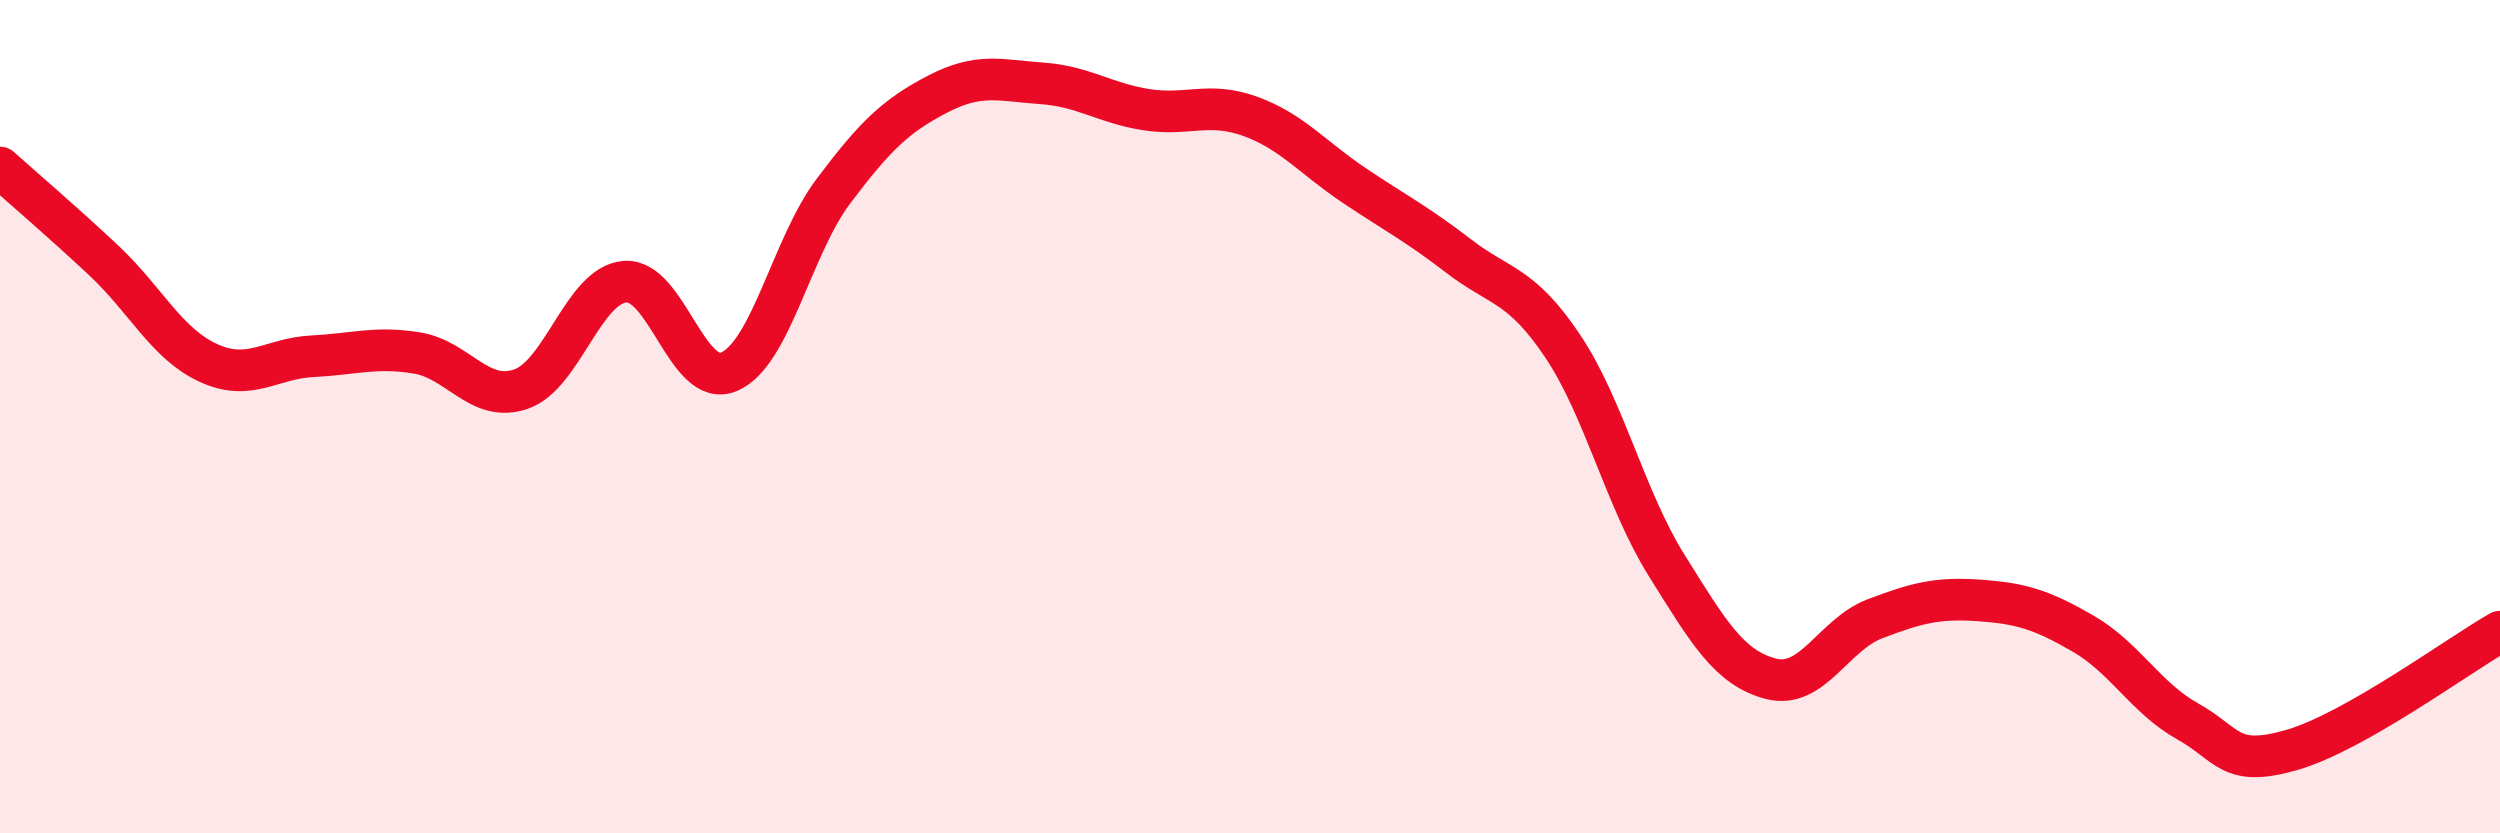
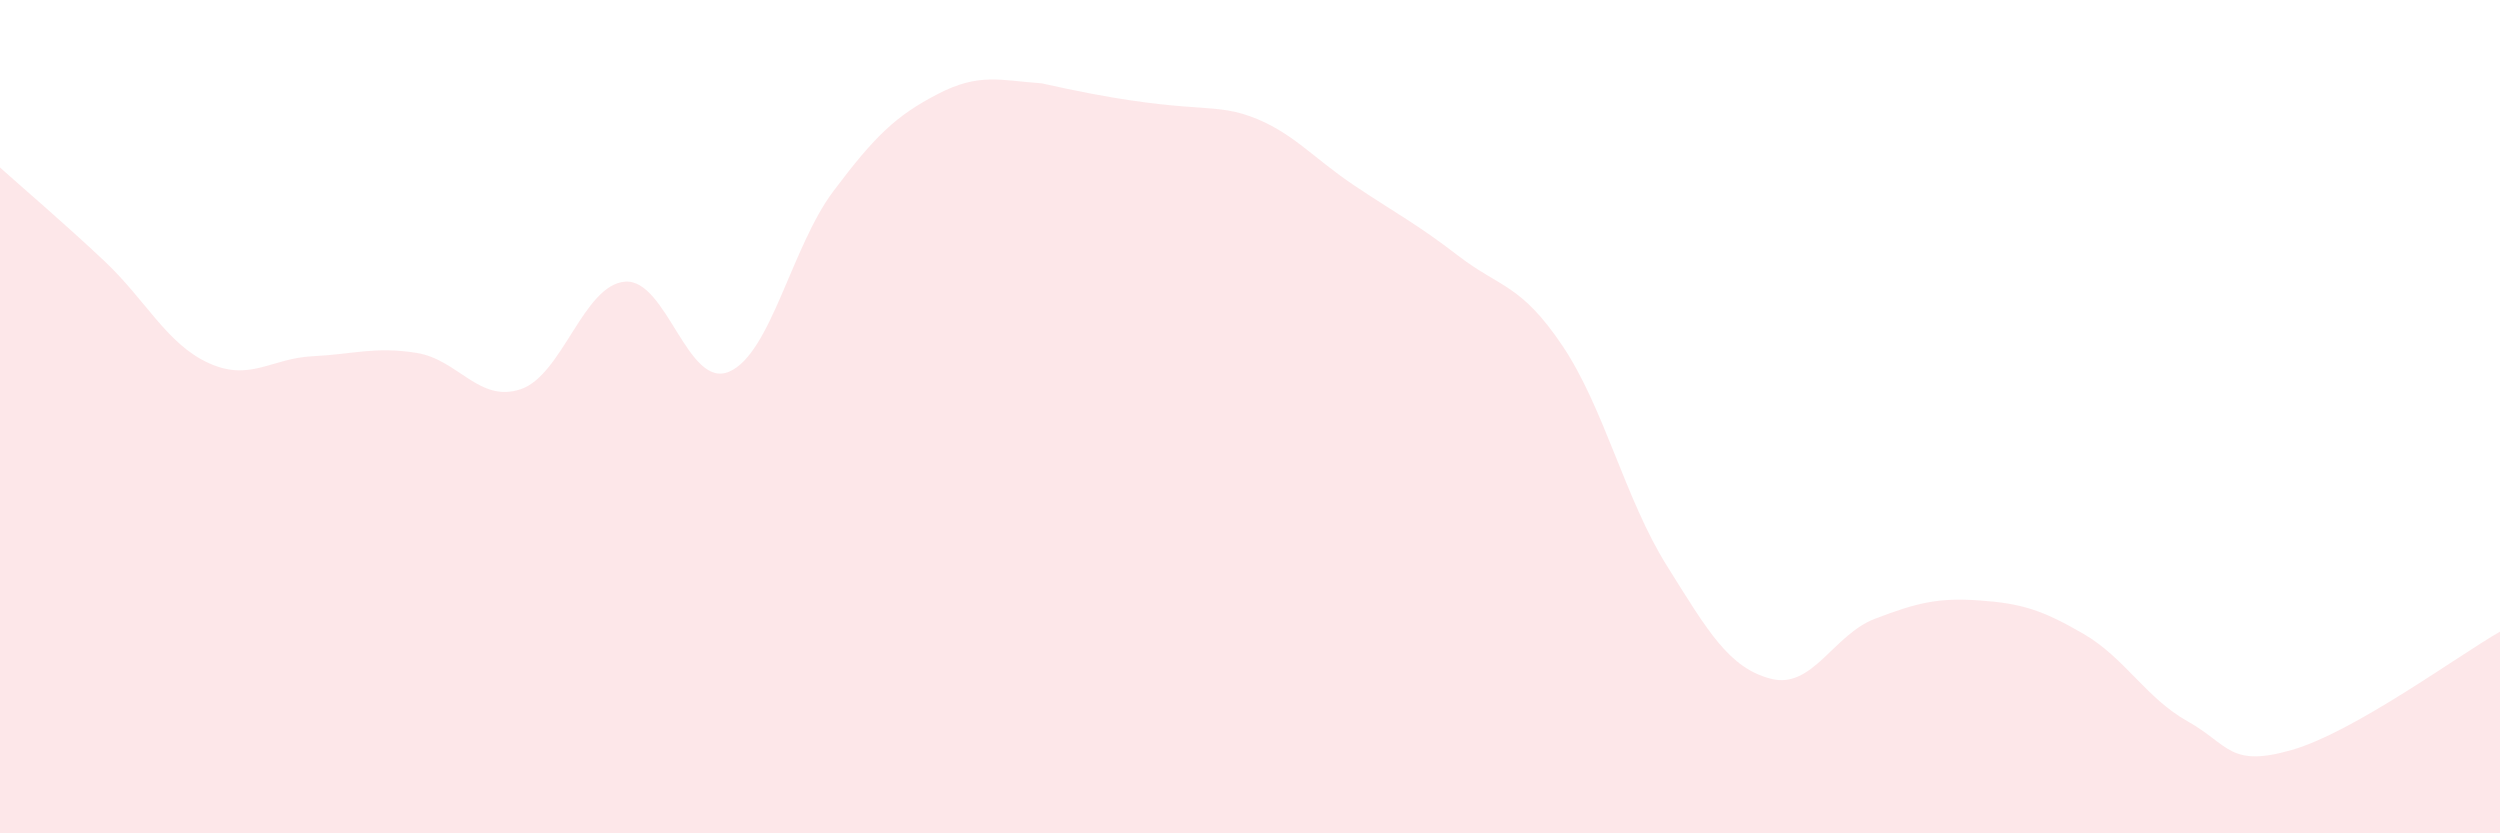
<svg xmlns="http://www.w3.org/2000/svg" width="60" height="20" viewBox="0 0 60 20">
-   <path d="M 0,4.02 C 0.5,4.47 1.5,5.32 2.5,6.26 C 3.5,7.2 4,8.25 5,8.71 C 6,9.17 6.5,8.6 7.5,8.55 C 8.5,8.5 9,8.31 10,8.47 C 11,8.63 11.5,9.68 12.5,9.34 C 13.5,9 14,6.84 15,6.76 C 16,6.68 16.5,9.35 17.5,8.92 C 18.5,8.49 19,5.92 20,4.59 C 21,3.26 21.5,2.78 22.5,2.26 C 23.5,1.74 24,1.93 25,2 C 26,2.07 26.5,2.47 27.5,2.63 C 28.5,2.79 29,2.43 30,2.79 C 31,3.15 31.5,3.78 32.5,4.45 C 33.5,5.12 34,5.37 35,6.14 C 36,6.91 36.5,6.81 37.5,8.3 C 38.5,9.79 39,11.97 40,13.57 C 41,15.17 41.5,16.03 42.5,16.29 C 43.5,16.55 44,15.23 45,14.85 C 46,14.47 46.5,14.34 47.5,14.41 C 48.5,14.48 49,14.63 50,15.21 C 51,15.79 51.5,16.75 52.5,17.31 C 53.5,17.87 53.5,18.43 55,18 C 56.5,17.57 59,15.73 60,15.16L60 20L0 20Z" fill="#EB0A25" opacity="0.1" stroke-linecap="round" stroke-linejoin="round" />
-   <path d="M 0,4.02 C 0.5,4.47 1.5,5.32 2.5,6.26 C 3.5,7.2 4,8.25 5,8.71 C 6,9.17 6.5,8.6 7.5,8.55 C 8.5,8.5 9,8.31 10,8.47 C 11,8.63 11.5,9.68 12.5,9.34 C 13.5,9 14,6.84 15,6.76 C 16,6.68 16.5,9.35 17.5,8.92 C 18.5,8.49 19,5.92 20,4.59 C 21,3.26 21.5,2.78 22.5,2.26 C 23.5,1.74 24,1.93 25,2 C 26,2.07 26.5,2.47 27.5,2.63 C 28.5,2.79 29,2.43 30,2.79 C 31,3.15 31.5,3.78 32.5,4.45 C 33.5,5.12 34,5.37 35,6.14 C 36,6.91 36.5,6.81 37.5,8.3 C 38.5,9.79 39,11.97 40,13.57 C 41,15.17 41.5,16.03 42.5,16.29 C 43.5,16.55 44,15.23 45,14.85 C 46,14.47 46.5,14.34 47.5,14.41 C 48.5,14.48 49,14.63 50,15.21 C 51,15.79 51.5,16.75 52.5,17.31 C 53.5,17.87 53.5,18.43 55,18 C 56.5,17.57 59,15.73 60,15.16" stroke="#EB0A25" stroke-width="1" fill="none" stroke-linecap="round" stroke-linejoin="round" />
+   <path d="M 0,4.02 C 0.5,4.47 1.5,5.32 2.5,6.26 C 3.5,7.2 4,8.25 5,8.71 C 6,9.17 6.5,8.6 7.5,8.55 C 8.5,8.5 9,8.31 10,8.47 C 11,8.63 11.5,9.68 12.5,9.34 C 13.5,9 14,6.84 15,6.76 C 16,6.68 16.5,9.35 17.5,8.92 C 18.5,8.49 19,5.92 20,4.59 C 21,3.26 21.5,2.78 22.5,2.26 C 23.5,1.74 24,1.93 25,2 C 28.5,2.79 29,2.43 30,2.79 C 31,3.15 31.5,3.78 32.5,4.45 C 33.5,5.12 34,5.37 35,6.14 C 36,6.91 36.5,6.81 37.5,8.3 C 38.5,9.79 39,11.97 40,13.57 C 41,15.17 41.5,16.03 42.5,16.29 C 43.5,16.55 44,15.23 45,14.85 C 46,14.47 46.5,14.34 47.5,14.41 C 48.5,14.48 49,14.63 50,15.21 C 51,15.79 51.5,16.75 52.5,17.31 C 53.5,17.87 53.5,18.43 55,18 C 56.5,17.57 59,15.73 60,15.16L60 20L0 20Z" fill="#EB0A25" opacity="0.1" stroke-linecap="round" stroke-linejoin="round" />
</svg>